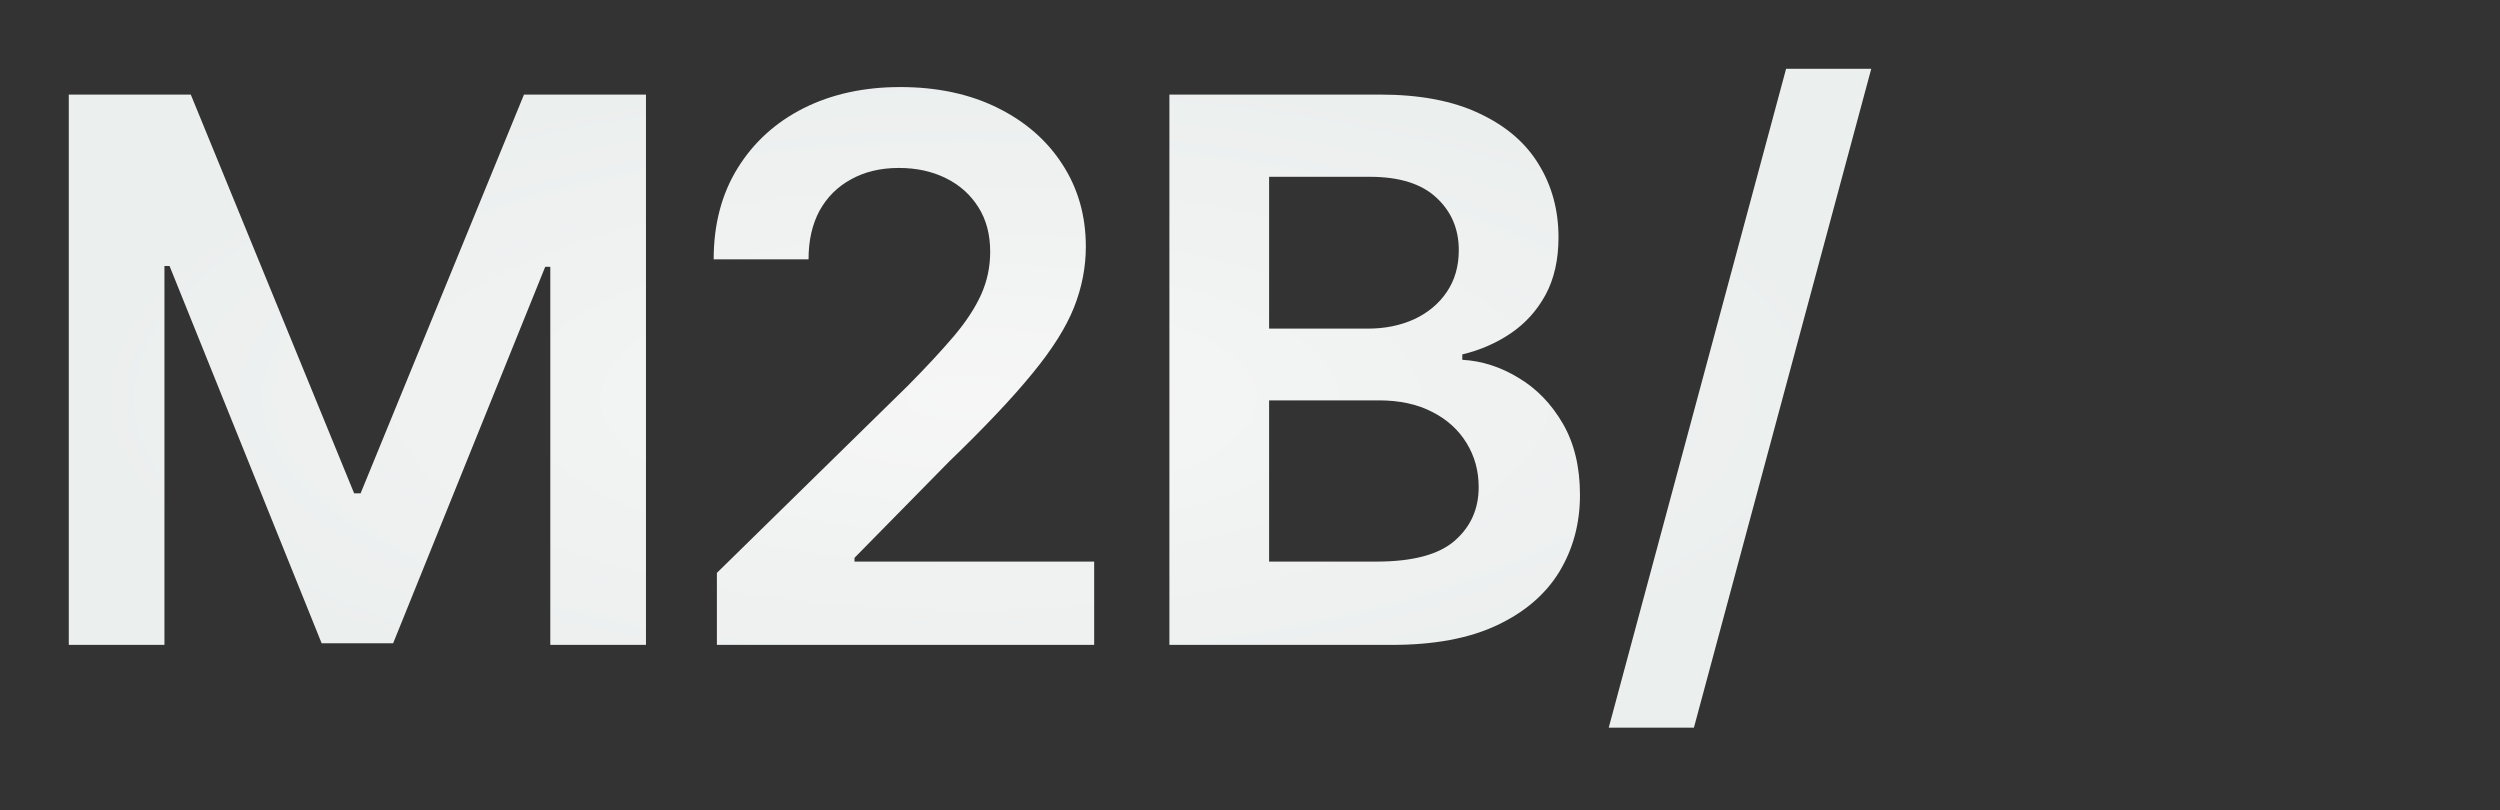
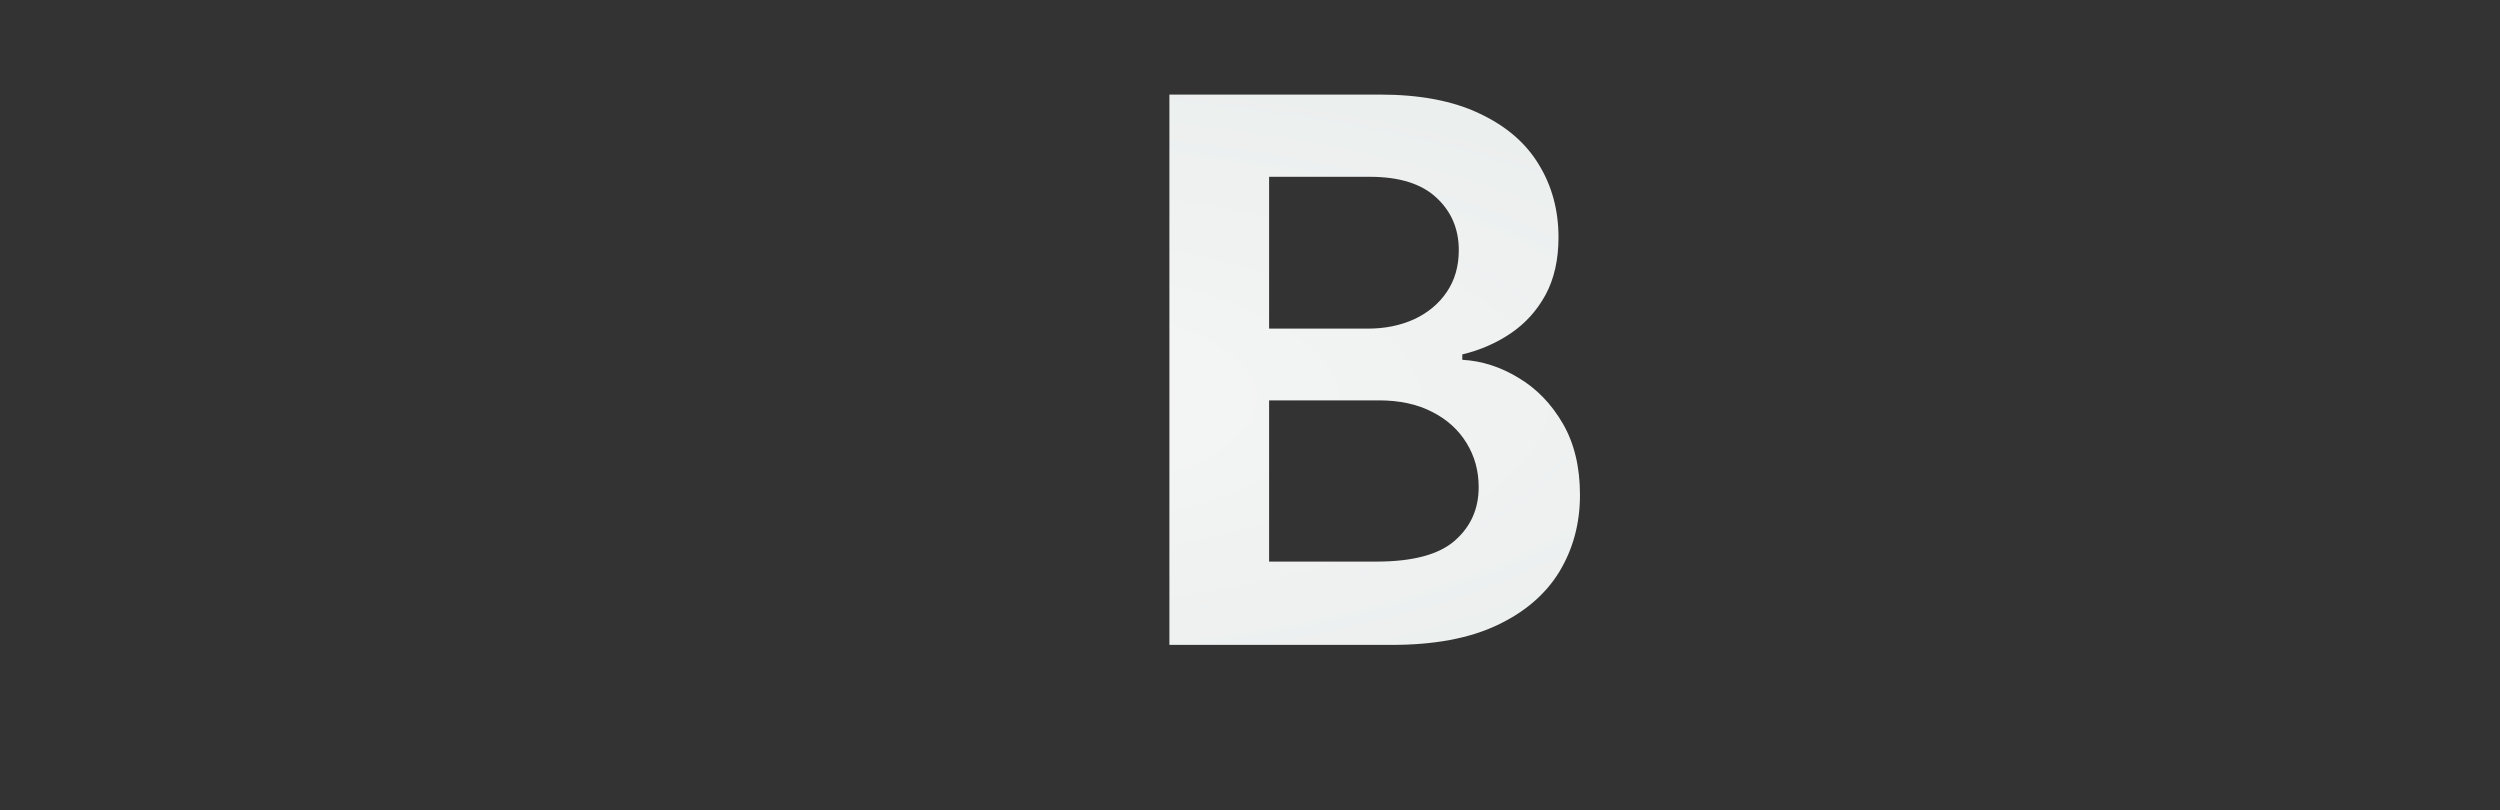
<svg xmlns="http://www.w3.org/2000/svg" width="108" height="35" viewBox="0 0 108 35" fill="none">
  <rect x="0" y="0" width="108" height="35" fill="#333333" stroke="none" />
-   <path d="M80.838 2.972L73.177 31.435H69.497L77.159 2.972H80.838Z" fill="url(#paint0_radial_719_75)" />
-   <path d="M30.97 27.859V24.748L39.224 16.658C40.013 15.861 40.671 15.152 41.197 14.533C41.723 13.914 42.118 13.314 42.381 12.734C42.644 12.154 42.776 11.534 42.776 10.877C42.776 10.126 42.605 9.484 42.265 8.95C41.924 8.408 41.456 7.99 40.86 7.696C40.264 7.402 39.587 7.255 38.829 7.255C38.047 7.255 37.362 7.418 36.774 7.743C36.186 8.06 35.73 8.513 35.405 9.101C35.087 9.689 34.929 10.389 34.929 11.202H30.831C30.831 9.693 31.175 8.381 31.864 7.267C32.553 6.152 33.501 5.289 34.708 4.678C35.923 4.067 37.316 3.761 38.887 3.761C40.481 3.761 41.882 4.059 43.089 4.655C44.296 5.251 45.233 6.067 45.898 7.104C46.572 8.141 46.908 9.325 46.908 10.656C46.908 11.546 46.738 12.421 46.397 13.28C46.057 14.139 45.457 15.091 44.598 16.135C43.747 17.18 42.551 18.445 41.011 19.931L36.914 24.098V24.261H47.268V27.859H30.97Z" fill="url(#paint1_radial_719_75)" />
-   <path d="M2.972 4.086H8.242L15.299 21.312H15.578L22.636 4.086H27.906V27.859H23.773V11.527H23.553L16.983 27.79H13.895L7.325 11.492H7.104V27.859H2.972V4.086Z" fill="url(#paint2_radial_719_75)" />
  <path d="M50.518 27.859V4.086H59.619C61.337 4.086 62.765 4.357 63.902 4.899C65.048 5.433 65.903 6.164 66.468 7.093C67.04 8.021 67.327 9.074 67.327 10.25C67.327 11.217 67.141 12.045 66.769 12.734C66.398 13.415 65.899 13.968 65.272 14.394C64.645 14.82 63.945 15.125 63.171 15.311V15.543C64.014 15.59 64.823 15.849 65.597 16.321C66.379 16.785 67.017 17.443 67.512 18.294C68.008 19.146 68.255 20.175 68.255 21.382C68.255 22.613 67.957 23.719 67.362 24.702C66.766 25.677 65.868 26.447 64.668 27.012C63.469 27.577 61.96 27.859 60.141 27.859H50.518ZM54.825 24.261H59.456C61.02 24.261 62.146 23.963 62.834 23.367C63.531 22.763 63.879 21.989 63.879 21.045C63.879 20.341 63.705 19.707 63.357 19.142C63.008 18.569 62.513 18.12 61.871 17.795C61.229 17.462 60.462 17.296 59.572 17.296H54.825V24.261ZM54.825 14.197H59.085C59.828 14.197 60.497 14.061 61.093 13.79C61.689 13.512 62.157 13.121 62.498 12.618C62.846 12.107 63.02 11.504 63.02 10.807C63.02 9.886 62.695 9.128 62.045 8.532C61.403 7.936 60.447 7.638 59.178 7.638H54.825V14.197Z" fill="url(#paint3_radial_719_75)" />
  <defs>
    <radialGradient id="paint0_radial_719_75" cx="0" cy="0" r="1" gradientUnits="userSpaceOnUse" gradientTransform="translate(41.905 17.203) rotate(90) scale(14.232 38.933)">
      <stop stop-color="#F6F6F6" />
      <stop offset="1" stop-color="#EBEFEE" />
    </radialGradient>
    <radialGradient id="paint1_radial_719_75" cx="0" cy="0" r="1" gradientUnits="userSpaceOnUse" gradientTransform="translate(41.905 17.203) rotate(90) scale(14.232 38.933)">
      <stop stop-color="#F6F6F6" />
      <stop offset="1" stop-color="#EBEFEE" />
    </radialGradient>
    <radialGradient id="paint2_radial_719_75" cx="0" cy="0" r="1" gradientUnits="userSpaceOnUse" gradientTransform="translate(41.905 17.203) rotate(90) scale(14.232 38.933)">
      <stop stop-color="#F6F6F6" />
      <stop offset="1" stop-color="#EBEFEE" />
    </radialGradient>
    <radialGradient id="paint3_radial_719_75" cx="0" cy="0" r="1" gradientUnits="userSpaceOnUse" gradientTransform="translate(41.905 17.203) rotate(90) scale(14.232 38.933)">
      <stop stop-color="#F6F6F6" />
      <stop offset="1" stop-color="#EBEFEE" />
    </radialGradient>
  </defs>
</svg>